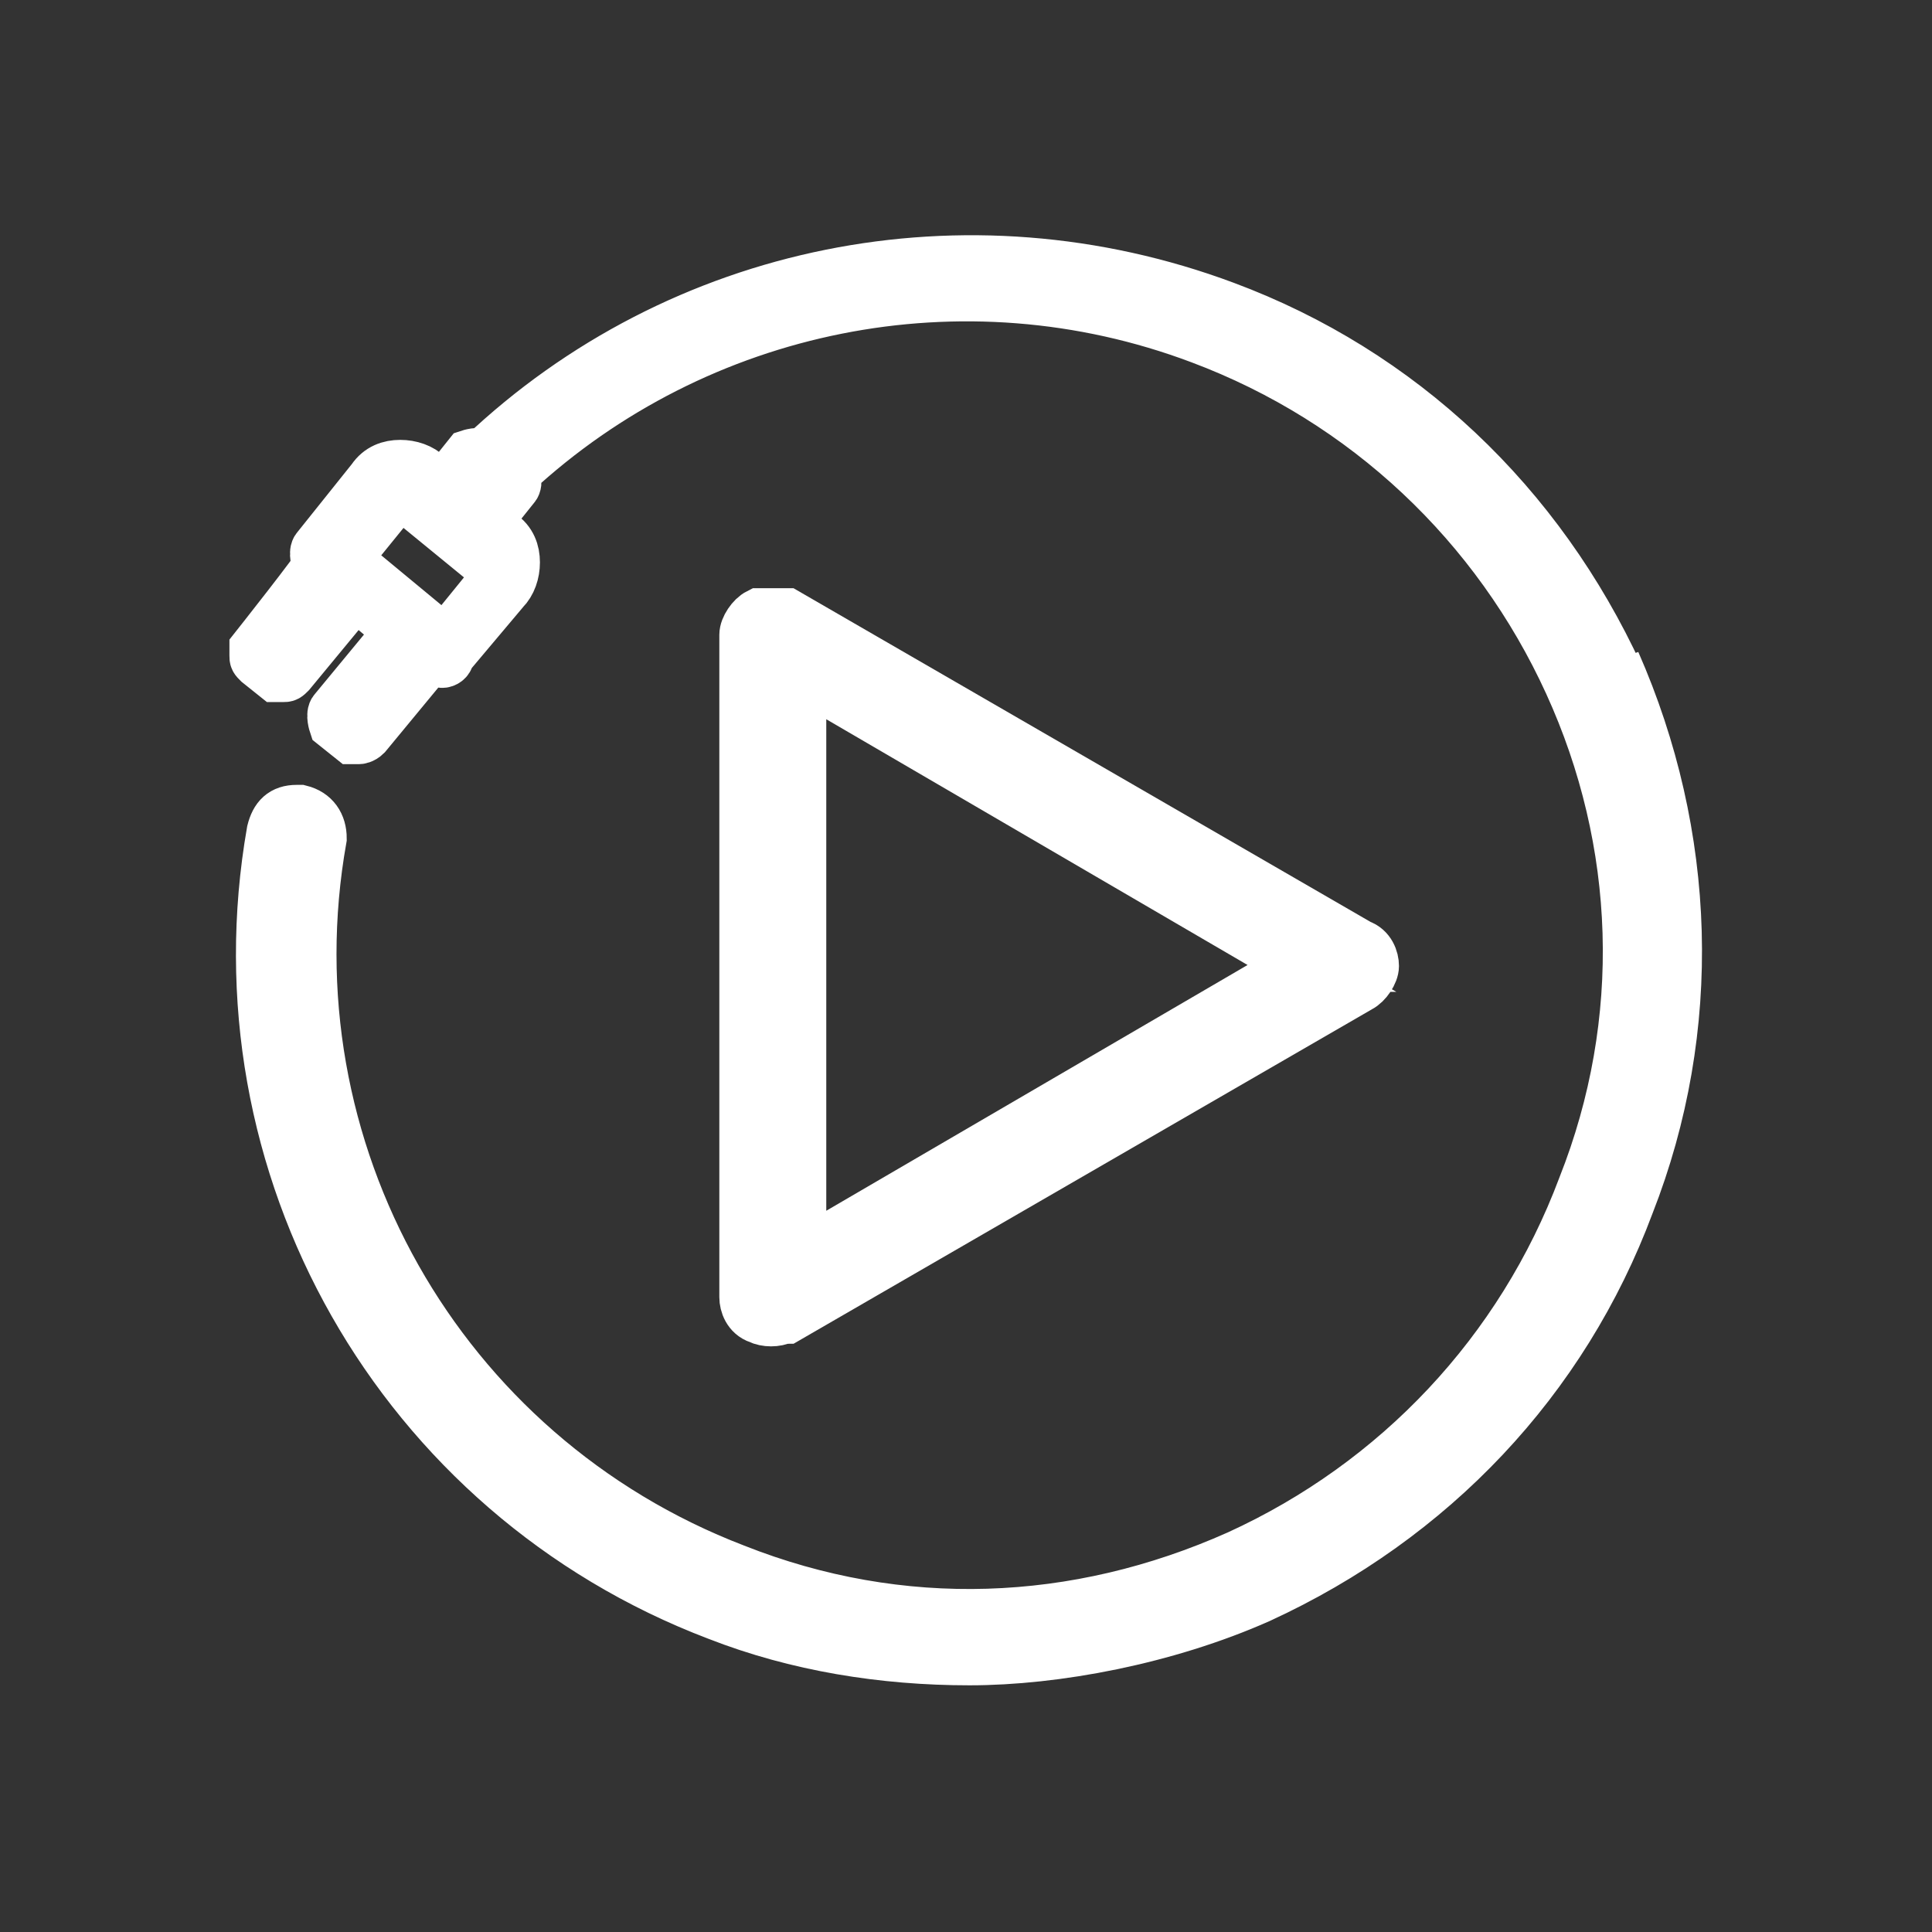
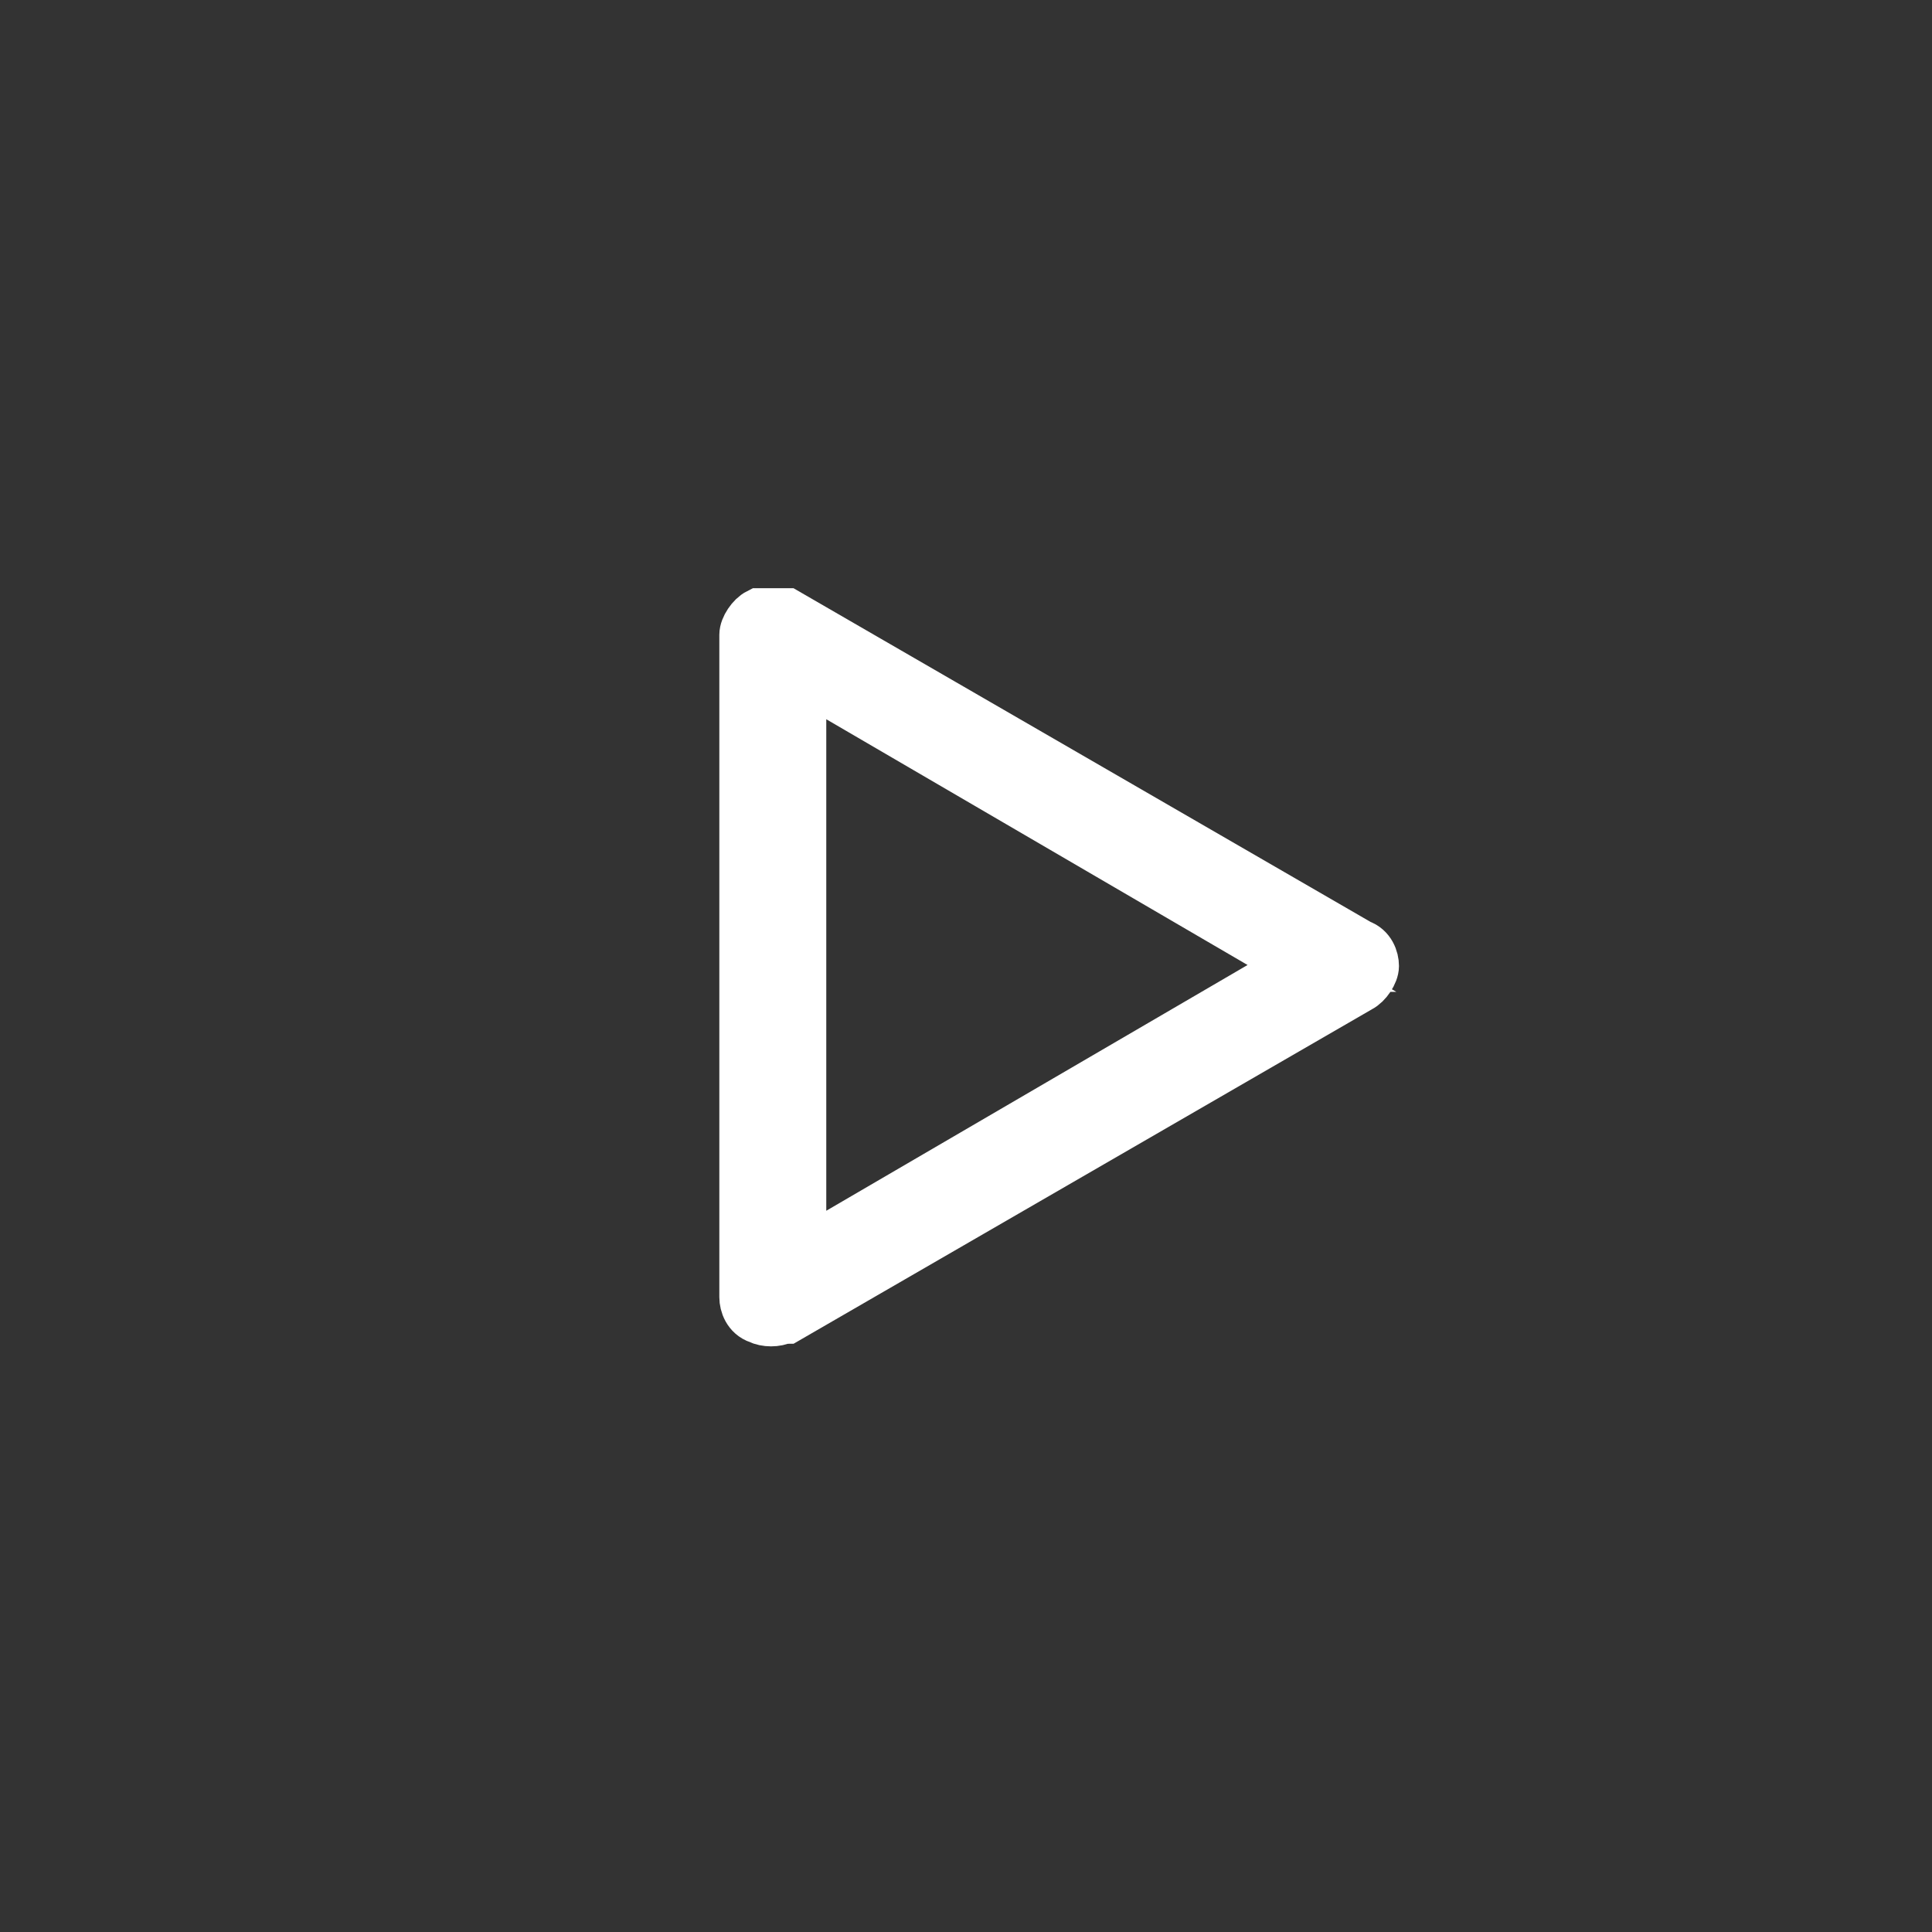
<svg xmlns="http://www.w3.org/2000/svg" id="_Слой_1" data-name="Слой 1" version="1.1" viewBox="0 0 56 56" width="56" height="56">
  <rect x="0" y="0" width="56" height="56" fill="#333333" stroke="none" />
  <defs>
    <style>
      .cls-1 {
        fill: #fff;
        stroke: #fff;
        stroke-miterlimit: 10;
        stroke-width: 1.5px;
      }
    </style>
  </defs>
-   <path class="cls-1" d="M46.9,19.6c-2.3-5-6.3-8.8-11.4-10.7-7.5-2.8-15.8-1.1-21.5,4.3h0c-.1-.1-.4,0-.4,0l-.8,1-.4-.4c-.2-.2-.5-.3-.8-.3s-.6.1-.8.4l-1.6,2c-.1.1,0,.4,0,.4h.1c0,.1-1.9,2.5-1.9,2.5,0,0,0,.1,0,.2s0,.1.1.2l.5.4c0,0,.1,0,.2,0s.1,0,.2-.1l1.9-2.3,1.3,1.1-1.9,2.3c-.1.1,0,.4,0,.4l.5.4c0,0,.1,0,.2,0h0c0,0,.1,0,.2-.1l1.9-2.3h.1c.1.3.4.2.4,0l1.6-1.9c.2-.2.3-.5.3-.8s-.1-.6-.4-.8l-.4-.4.8-1c.1-.1,0-.4,0-.4,5.3-4.9,13-6.5,19.9-3.9,4.8,1.8,8.6,5.4,10.7,10s2.3,9.8.4,14.6c-1.8,4.8-5.4,8.6-10,10.7-4.7,2.1-9.8,2.3-14.6.4-8.6-3.3-13.6-12.2-12-21.2,0-.4-.2-.7-.6-.8h-.1c-.4,0-.6.2-.7.6-1.7,9.7,3.7,19.2,12.9,22.7,2.3.9,4.8,1.3,7.3,1.3s5.7-.6,8.4-1.8c5-2.3,8.8-6.3,10.7-11.4,2-5.1,1.8-10.7-.4-15.7ZM8.1,19h0l.6-.8h0l-.6.8ZM9.2,17.8h0l.6-.8h0l-.6.8ZM10.5,20.9h0l.6-.8h0l-.6.8ZM11.5,19.7h0l.6-.8h0l-.6.8ZM14.2,17l-1.3,1.6-2.9-2.4,1.3-1.6c0,0,.1-.1.3-.1s.2,0,.3,0l2.2,1.8c0,0,.1.1.1.3,0,.2,0,.3,0,.4ZM13.8,15.1l-.6-.5.6-.8.6.5-.6.8Z" />
  <path class="cls-1" d="M22.8,38.2l16.6-9.6c.2-.1.4-.4.4-.6s-.1-.5-.4-.6l-16.6-9.6c-.1,0-.2,0-.4,0s-.2,0-.4,0c-.2.1-.4.4-.4.6v19.2c0,.2.1.5.4.6.2.1.5.1.7,0ZM23.2,19.6h.1c0,0,14.4,8.4,14.4,8.4h-.1c0,0-14.4,8.4-14.4,8.4v-16.8Z" />
</svg>